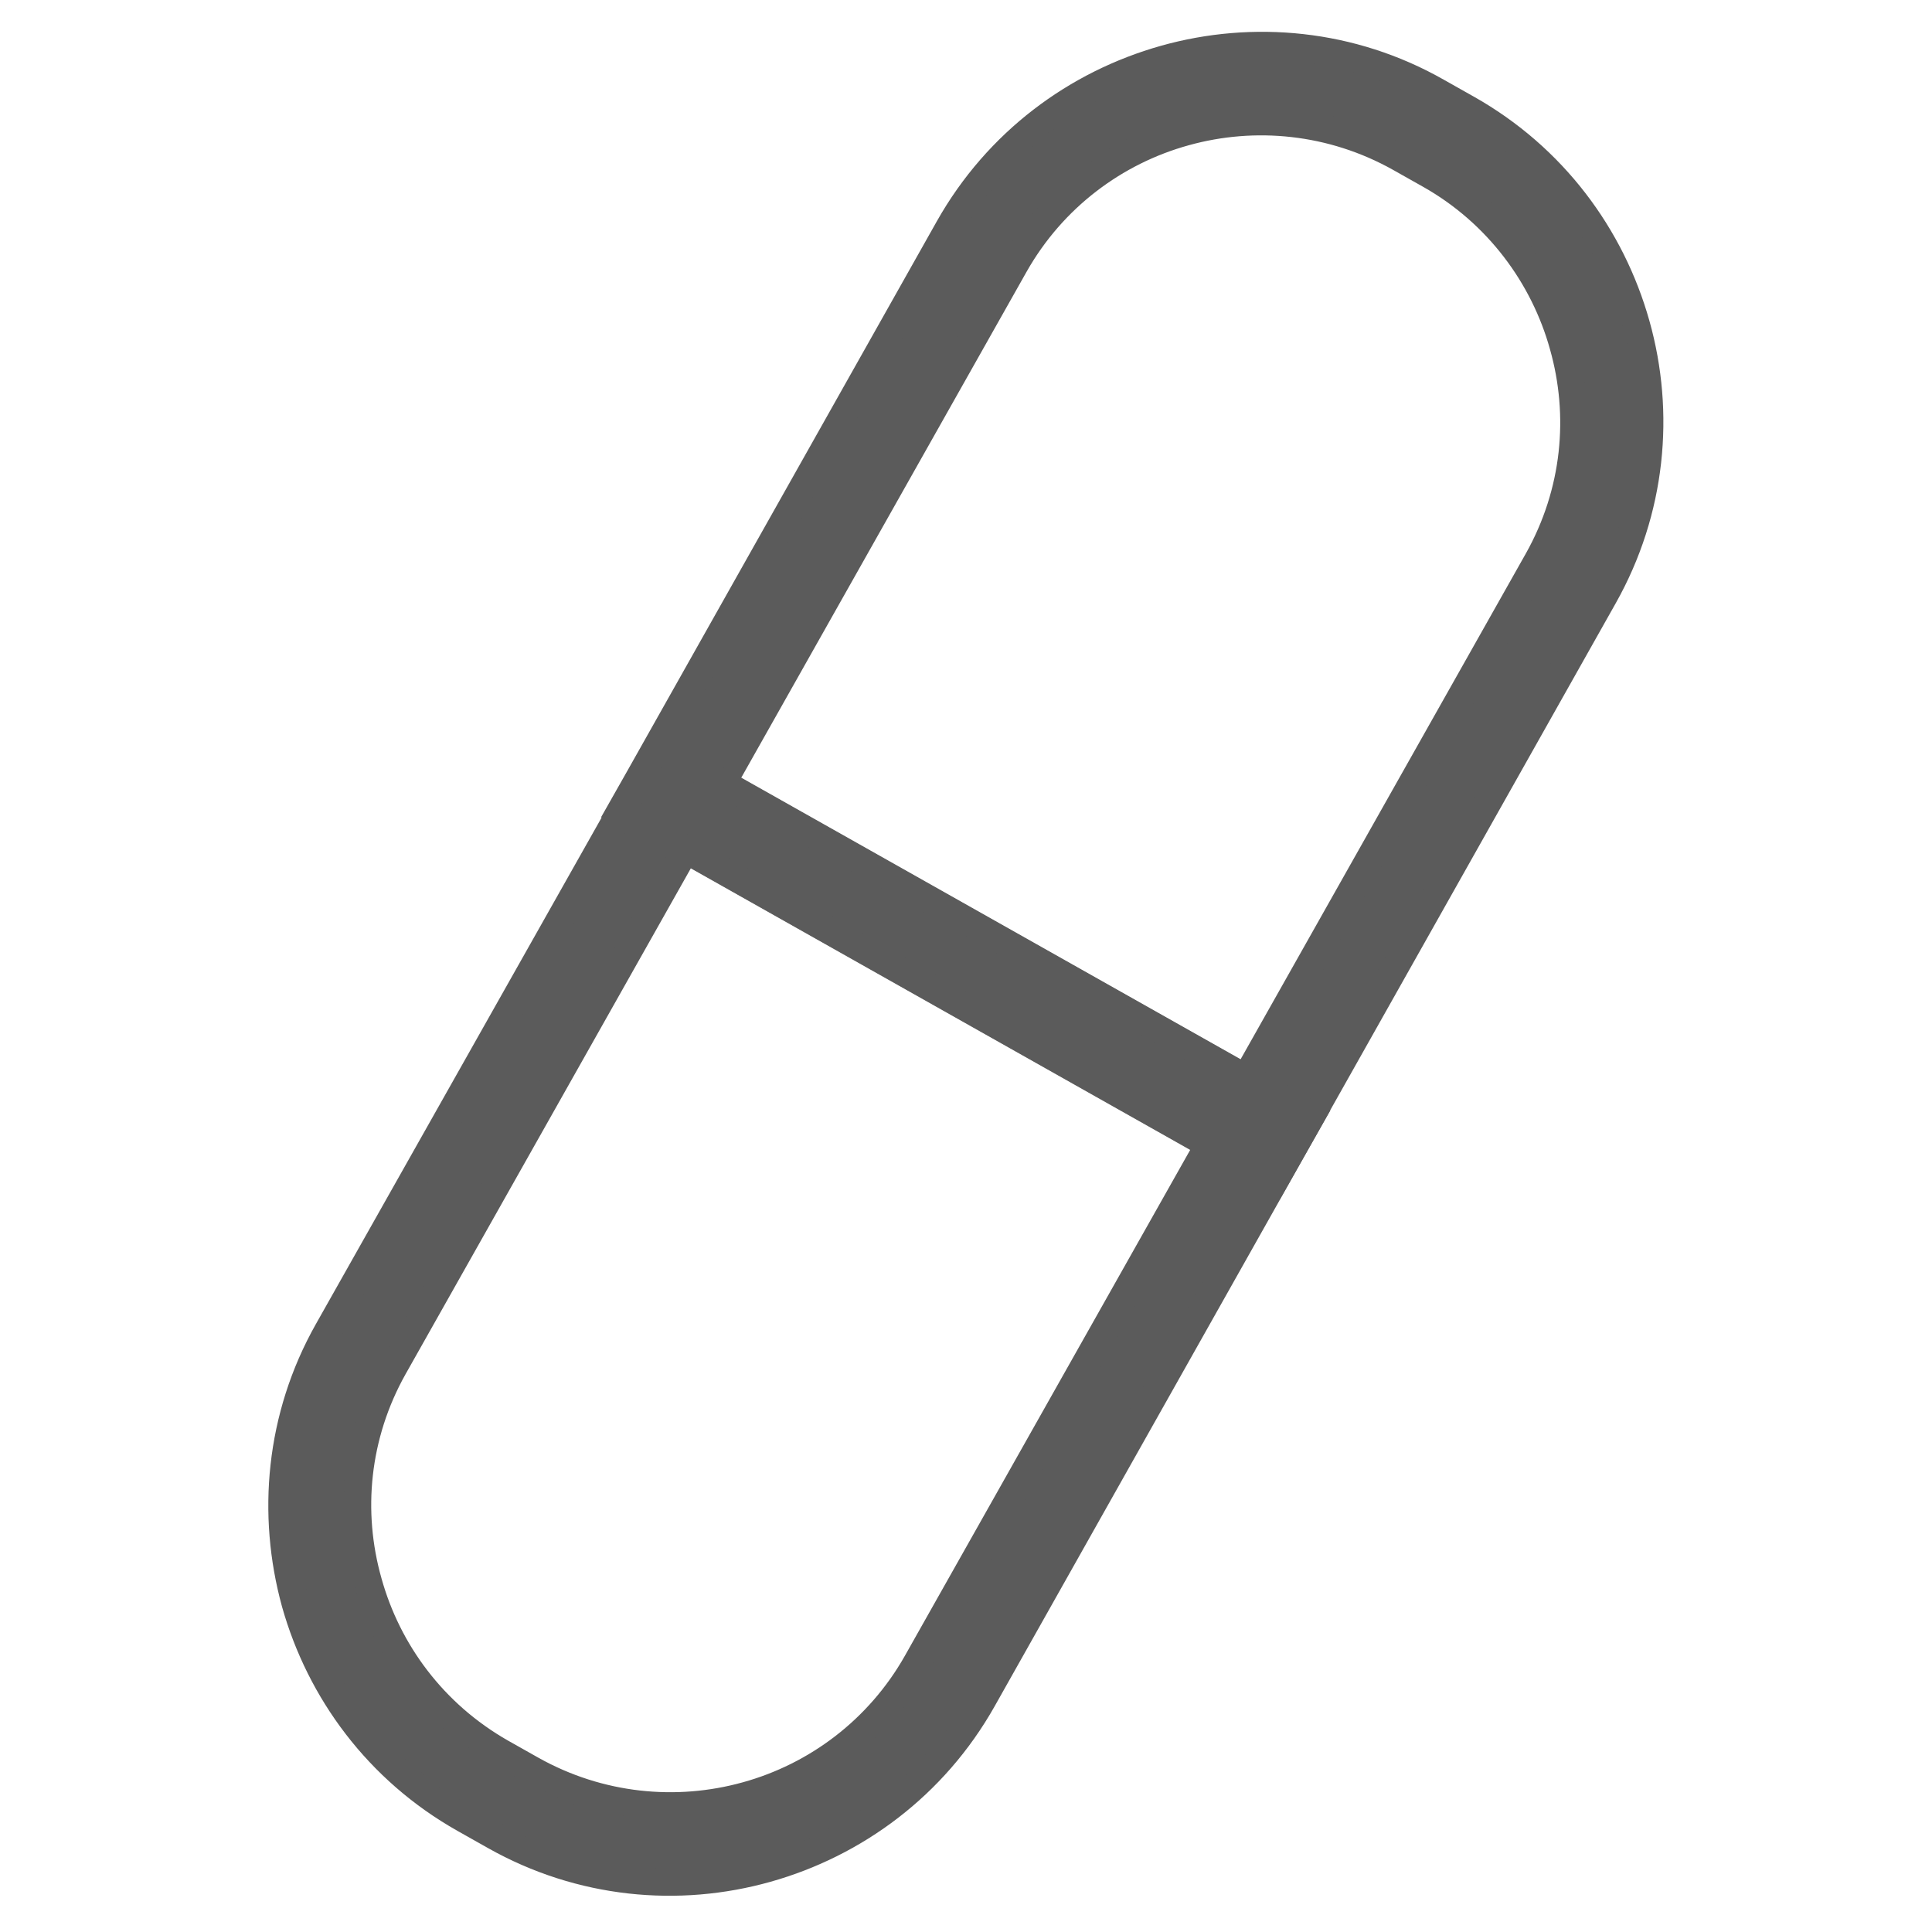
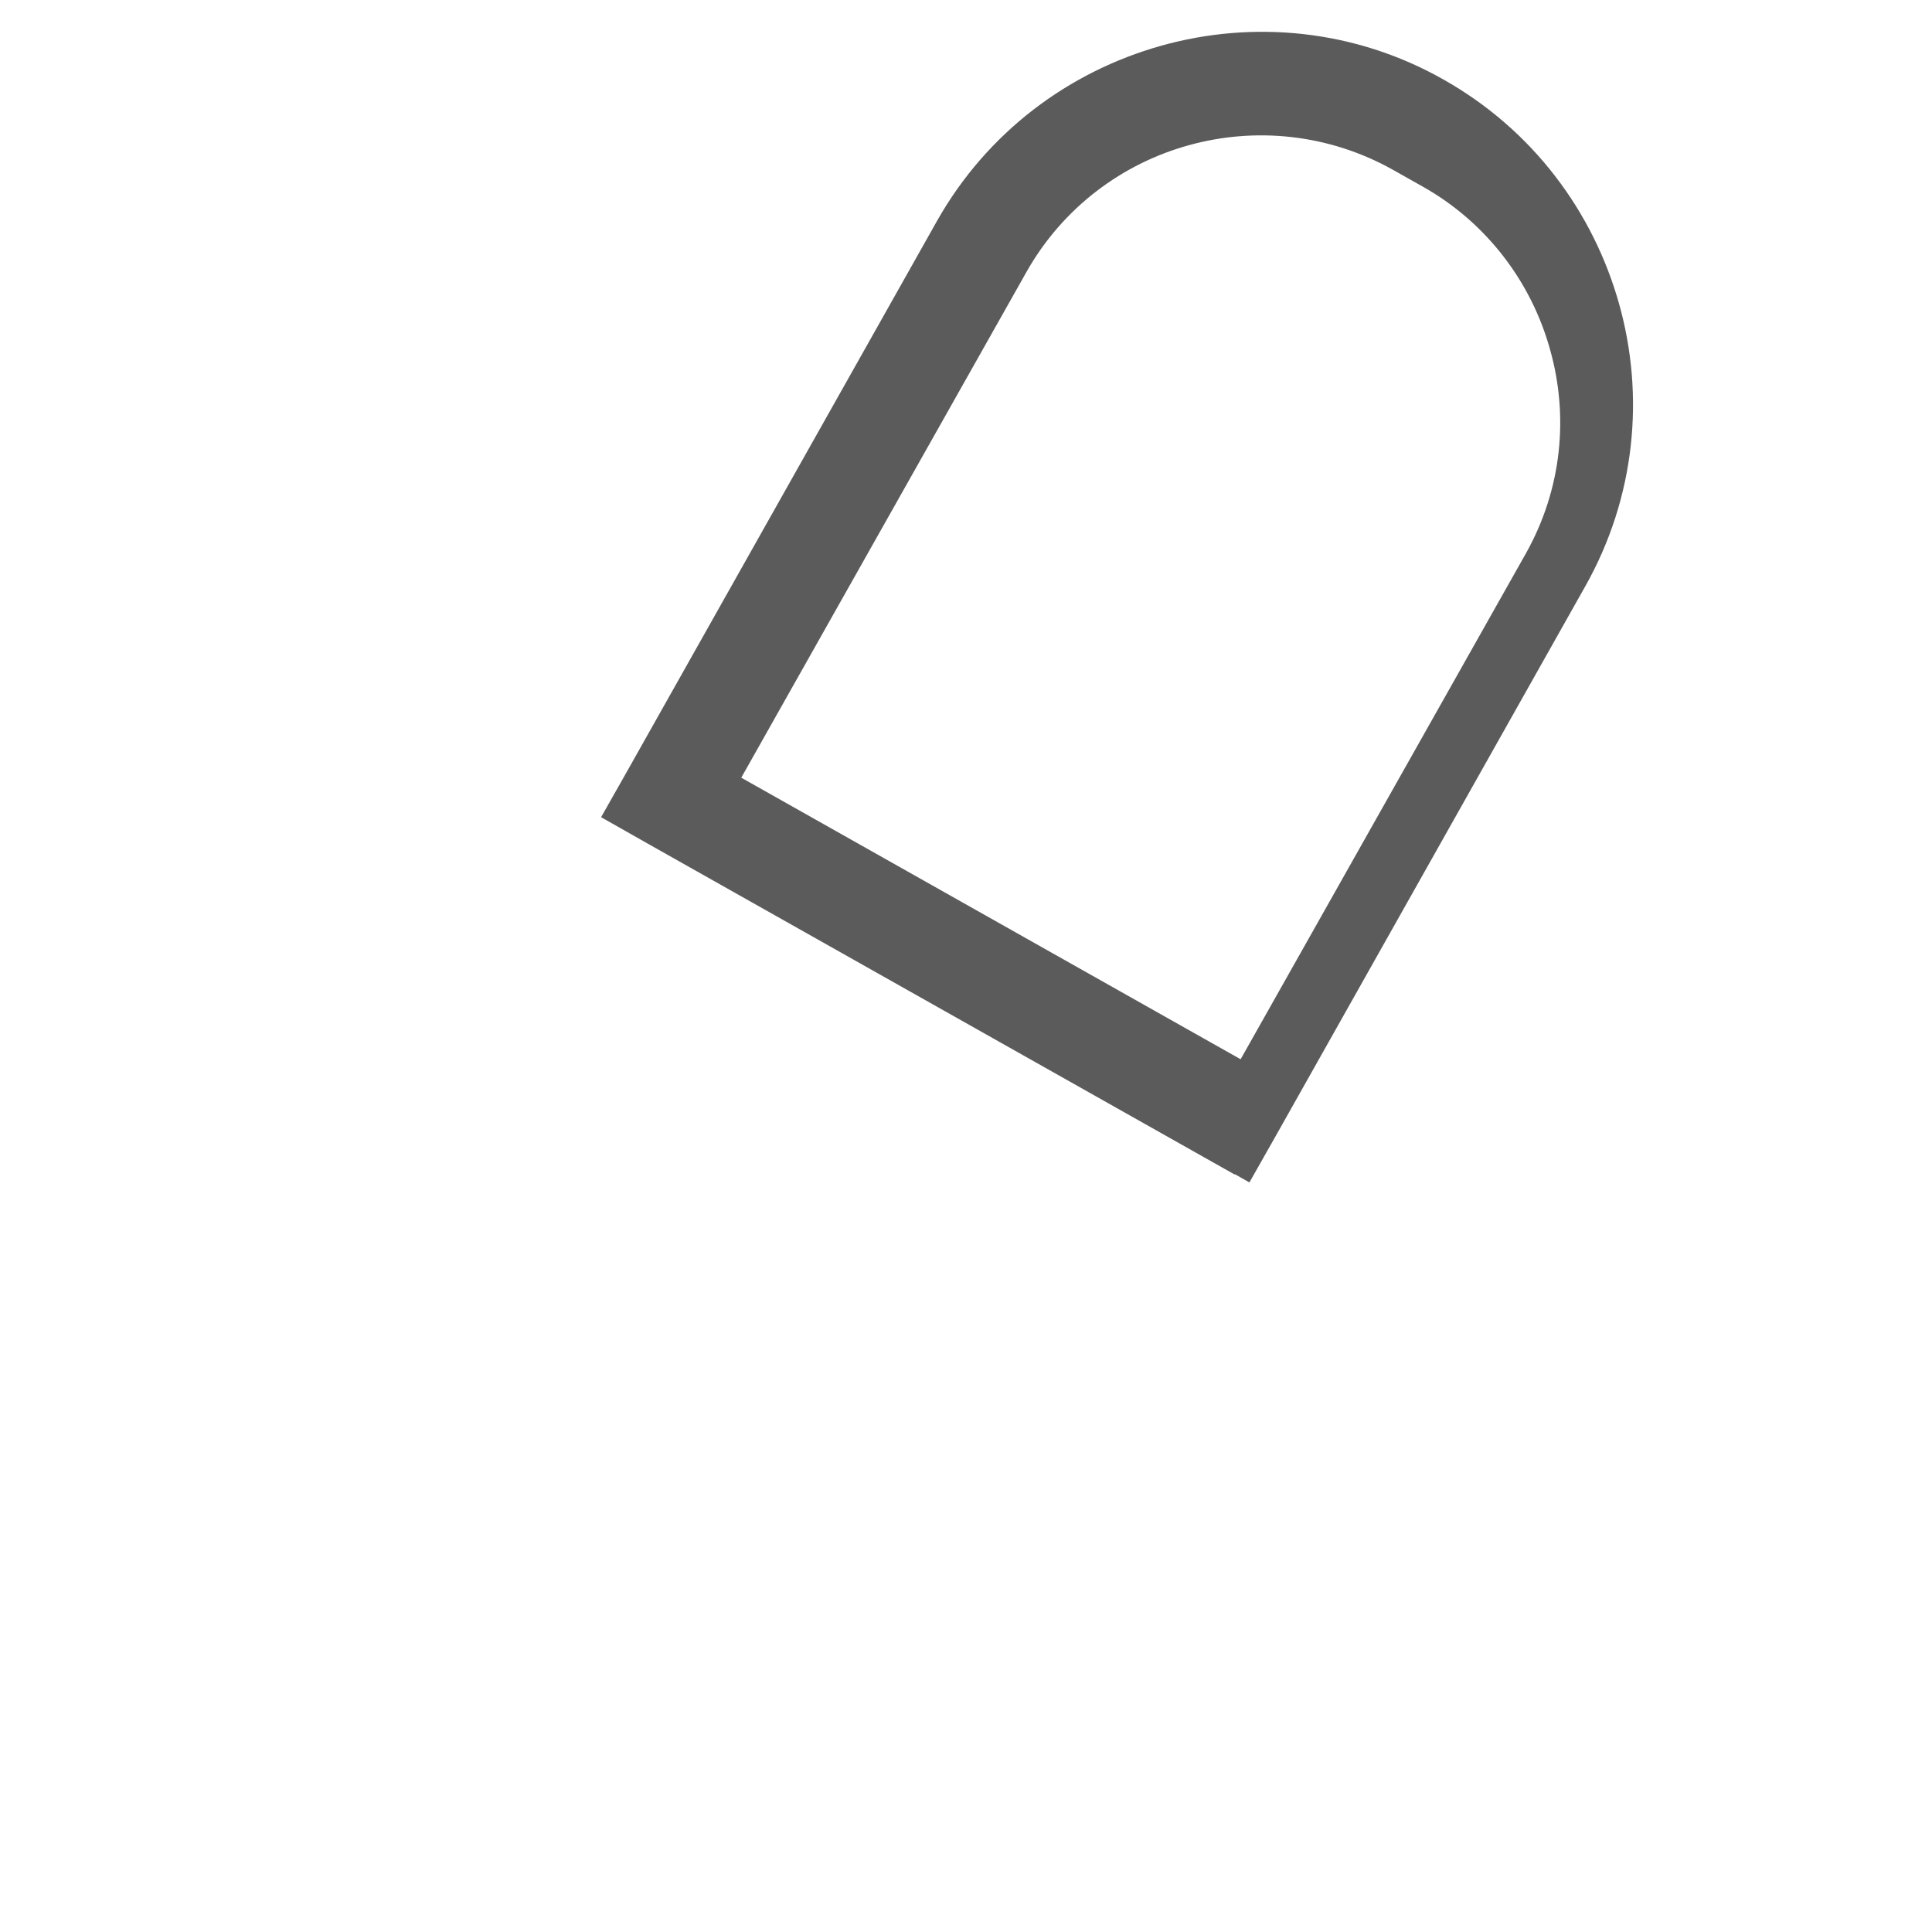
<svg xmlns="http://www.w3.org/2000/svg" xml:space="preserve" width="35mm" height="35mm" version="1.1" style="shape-rendering:geometricPrecision; text-rendering:geometricPrecision; image-rendering:optimizeQuality; fill-rule:evenodd; clip-rule:evenodd" viewBox="0 0 3500 3500">
  <defs>
    <style type="text/css">
   
    .str0 {stroke:#5B5B5B;stroke-width:50}
    .fil0 {fill:#5B5B5B}
   
  </style>
  </defs>
  <g id="Слой_x0020_1">
-     <path class="fil0 str0" d="M2249 2106l-1066 -601 -60 -34 34 -60 562 -998c88,-156 231,-261 391,-306 160,-45 338,-29 493,59l55 31c156,88 261,231 306,391 45,160 29,337 -59,493l-562 998 -34 60 -60 -34zm-939 -687l947 534 529 -938c69,-123 82,-262 46,-389 -35,-126 -119,-240 -241,-309l-55 -31c-123,-69 -263,-82 -389,-47 -127,35 -240,119 -309,241l-529 938z" />
-     <path class="fil0 str0" d="M1250 1386l1066 601 60 34 -34 60 -562 998c-88,156 -231,261 -391,306 -160,45 -337,29 -493,-59l-55 -31c-156,-88 -261,-231 -306,-391 -44,-160 -29,-337 59,-493l563 -998 34 -60 60 34zm939 687l-947 -534 -529 938c-69,123 -82,262 -46,389 35,126 118,239 241,309l55 31c123,69 263,82 389,47 127,-35 240,-119 309,-241l529 -938z" />
+     <path class="fil0 str0" d="M2249 2106l-1066 -601 -60 -34 34 -60 562 -998c88,-156 231,-261 391,-306 160,-45 338,-29 493,59c156,88 261,231 306,391 45,160 29,337 -59,493l-562 998 -34 60 -60 -34zm-939 -687l947 534 529 -938c69,-123 82,-262 46,-389 -35,-126 -119,-240 -241,-309l-55 -31c-123,-69 -263,-82 -389,-47 -127,35 -240,119 -309,241l-529 938z" />
  </g>
</svg>